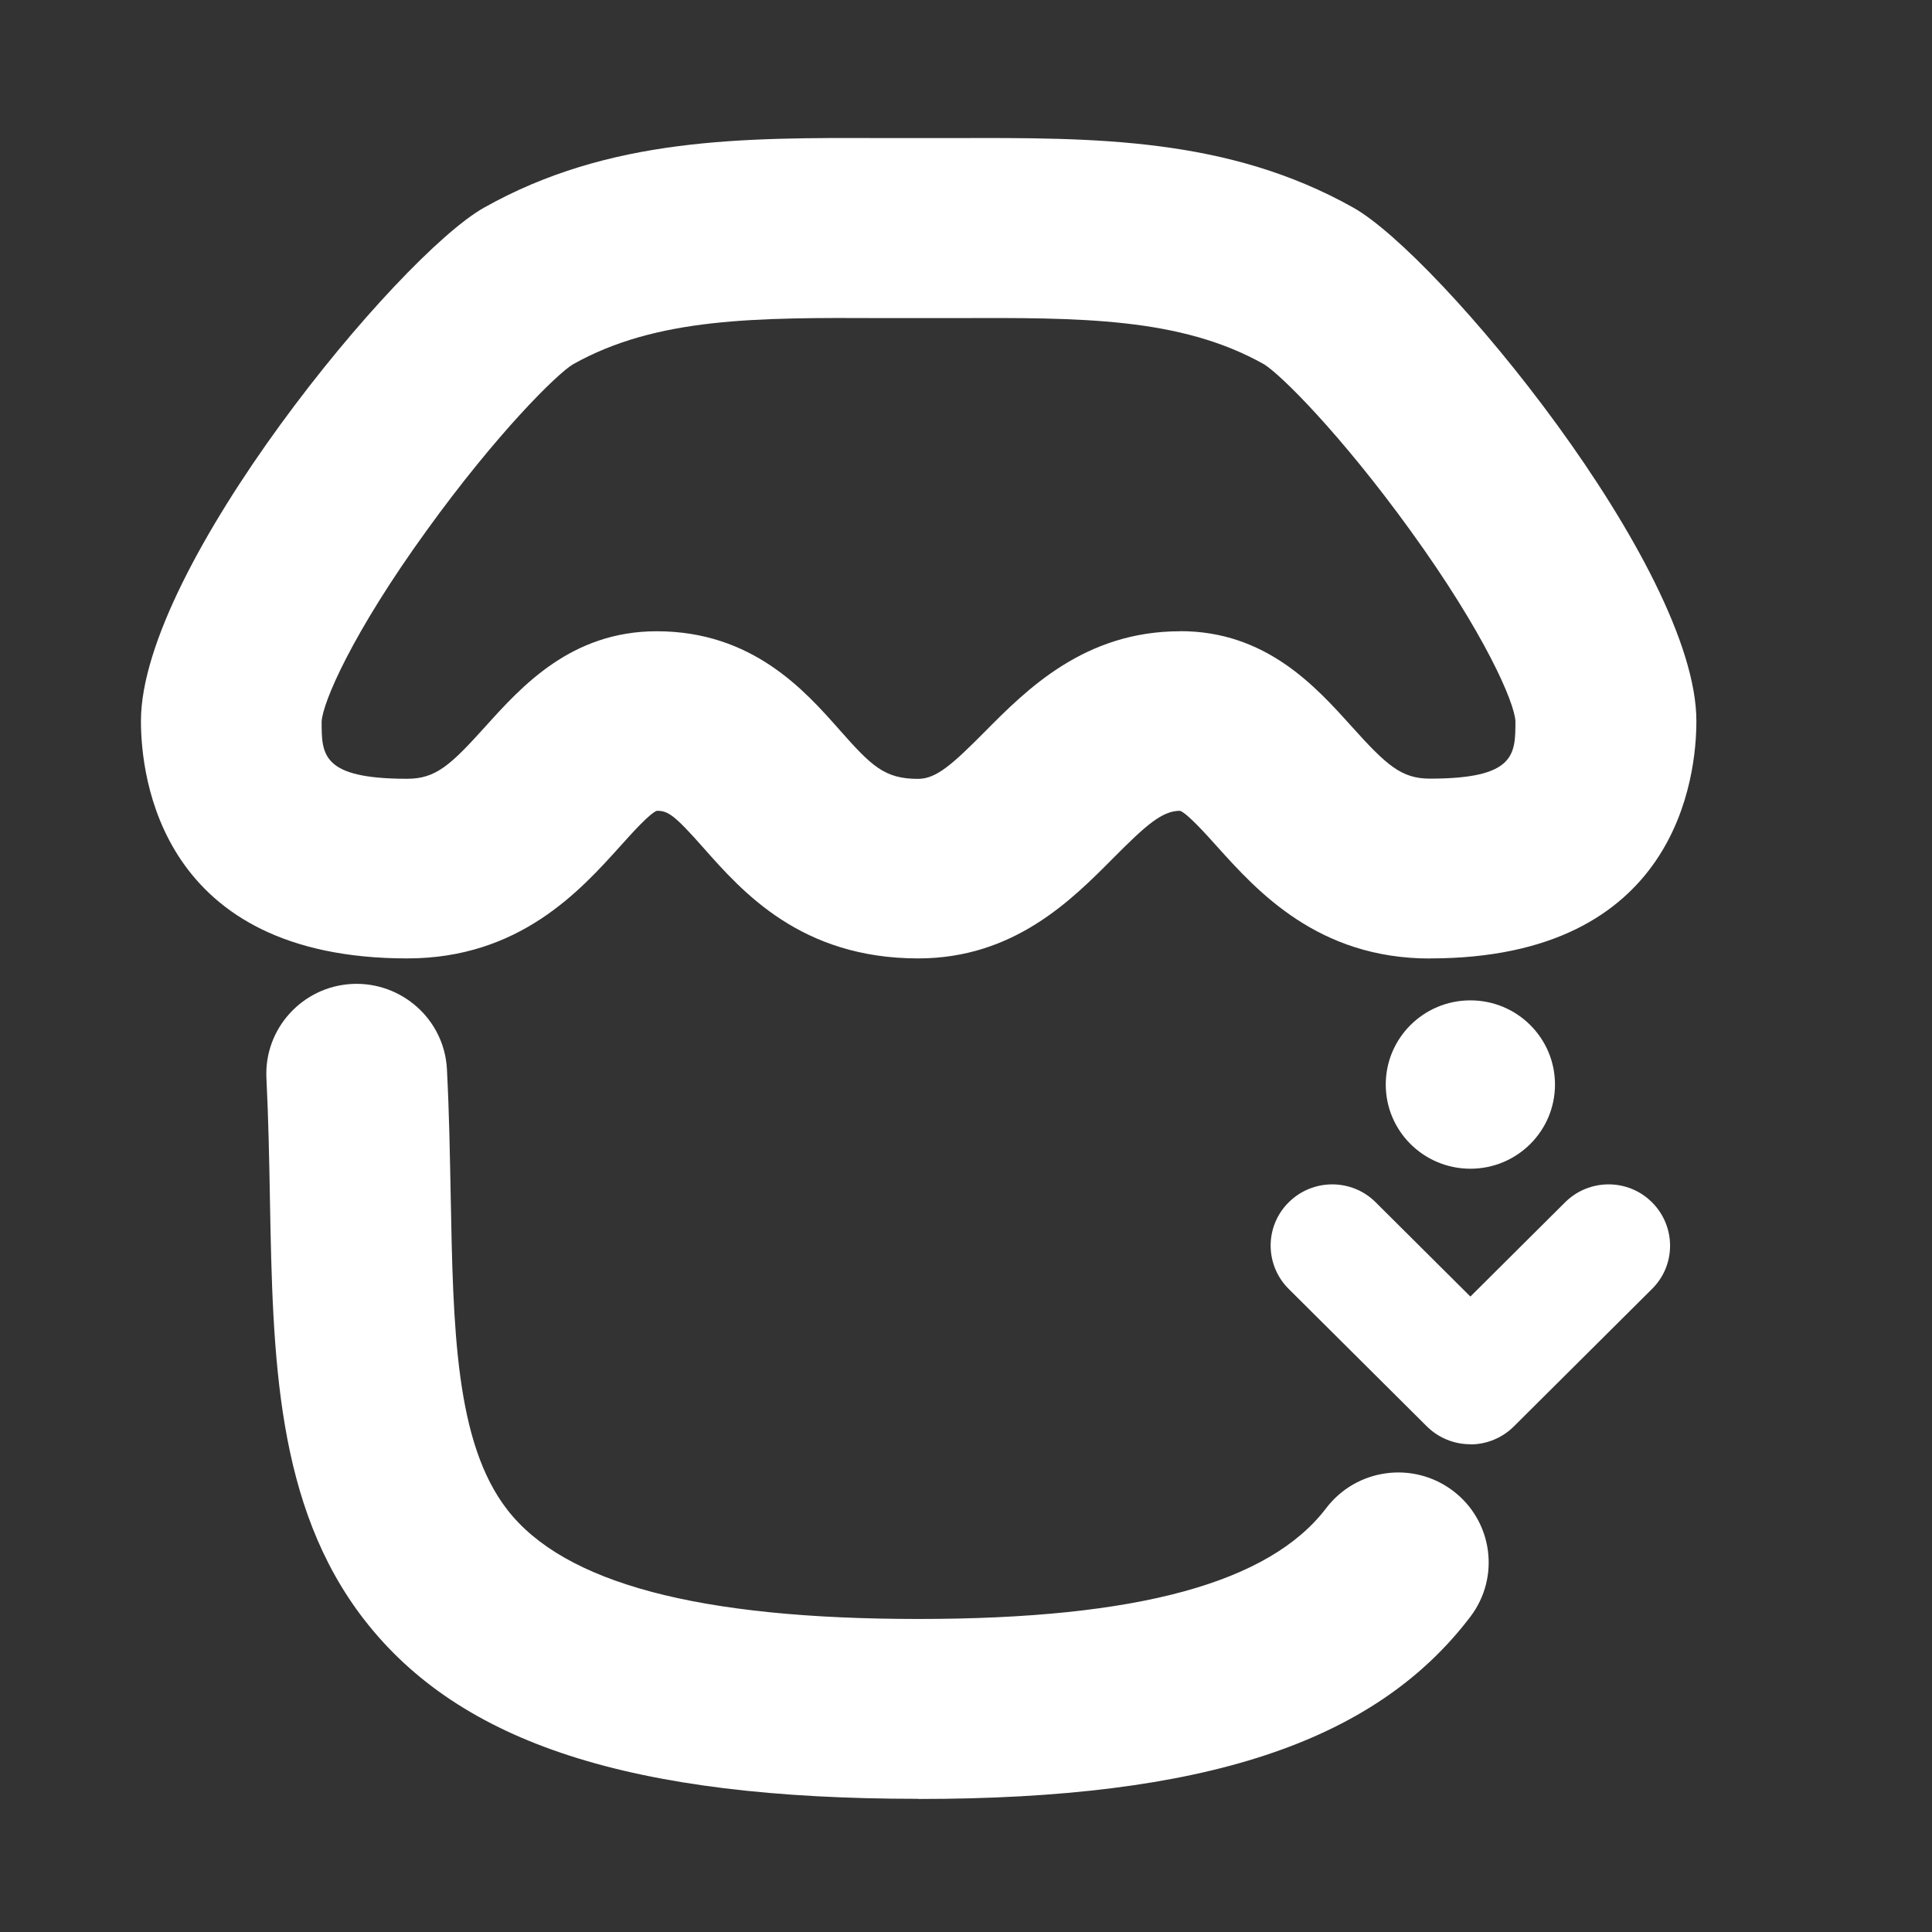
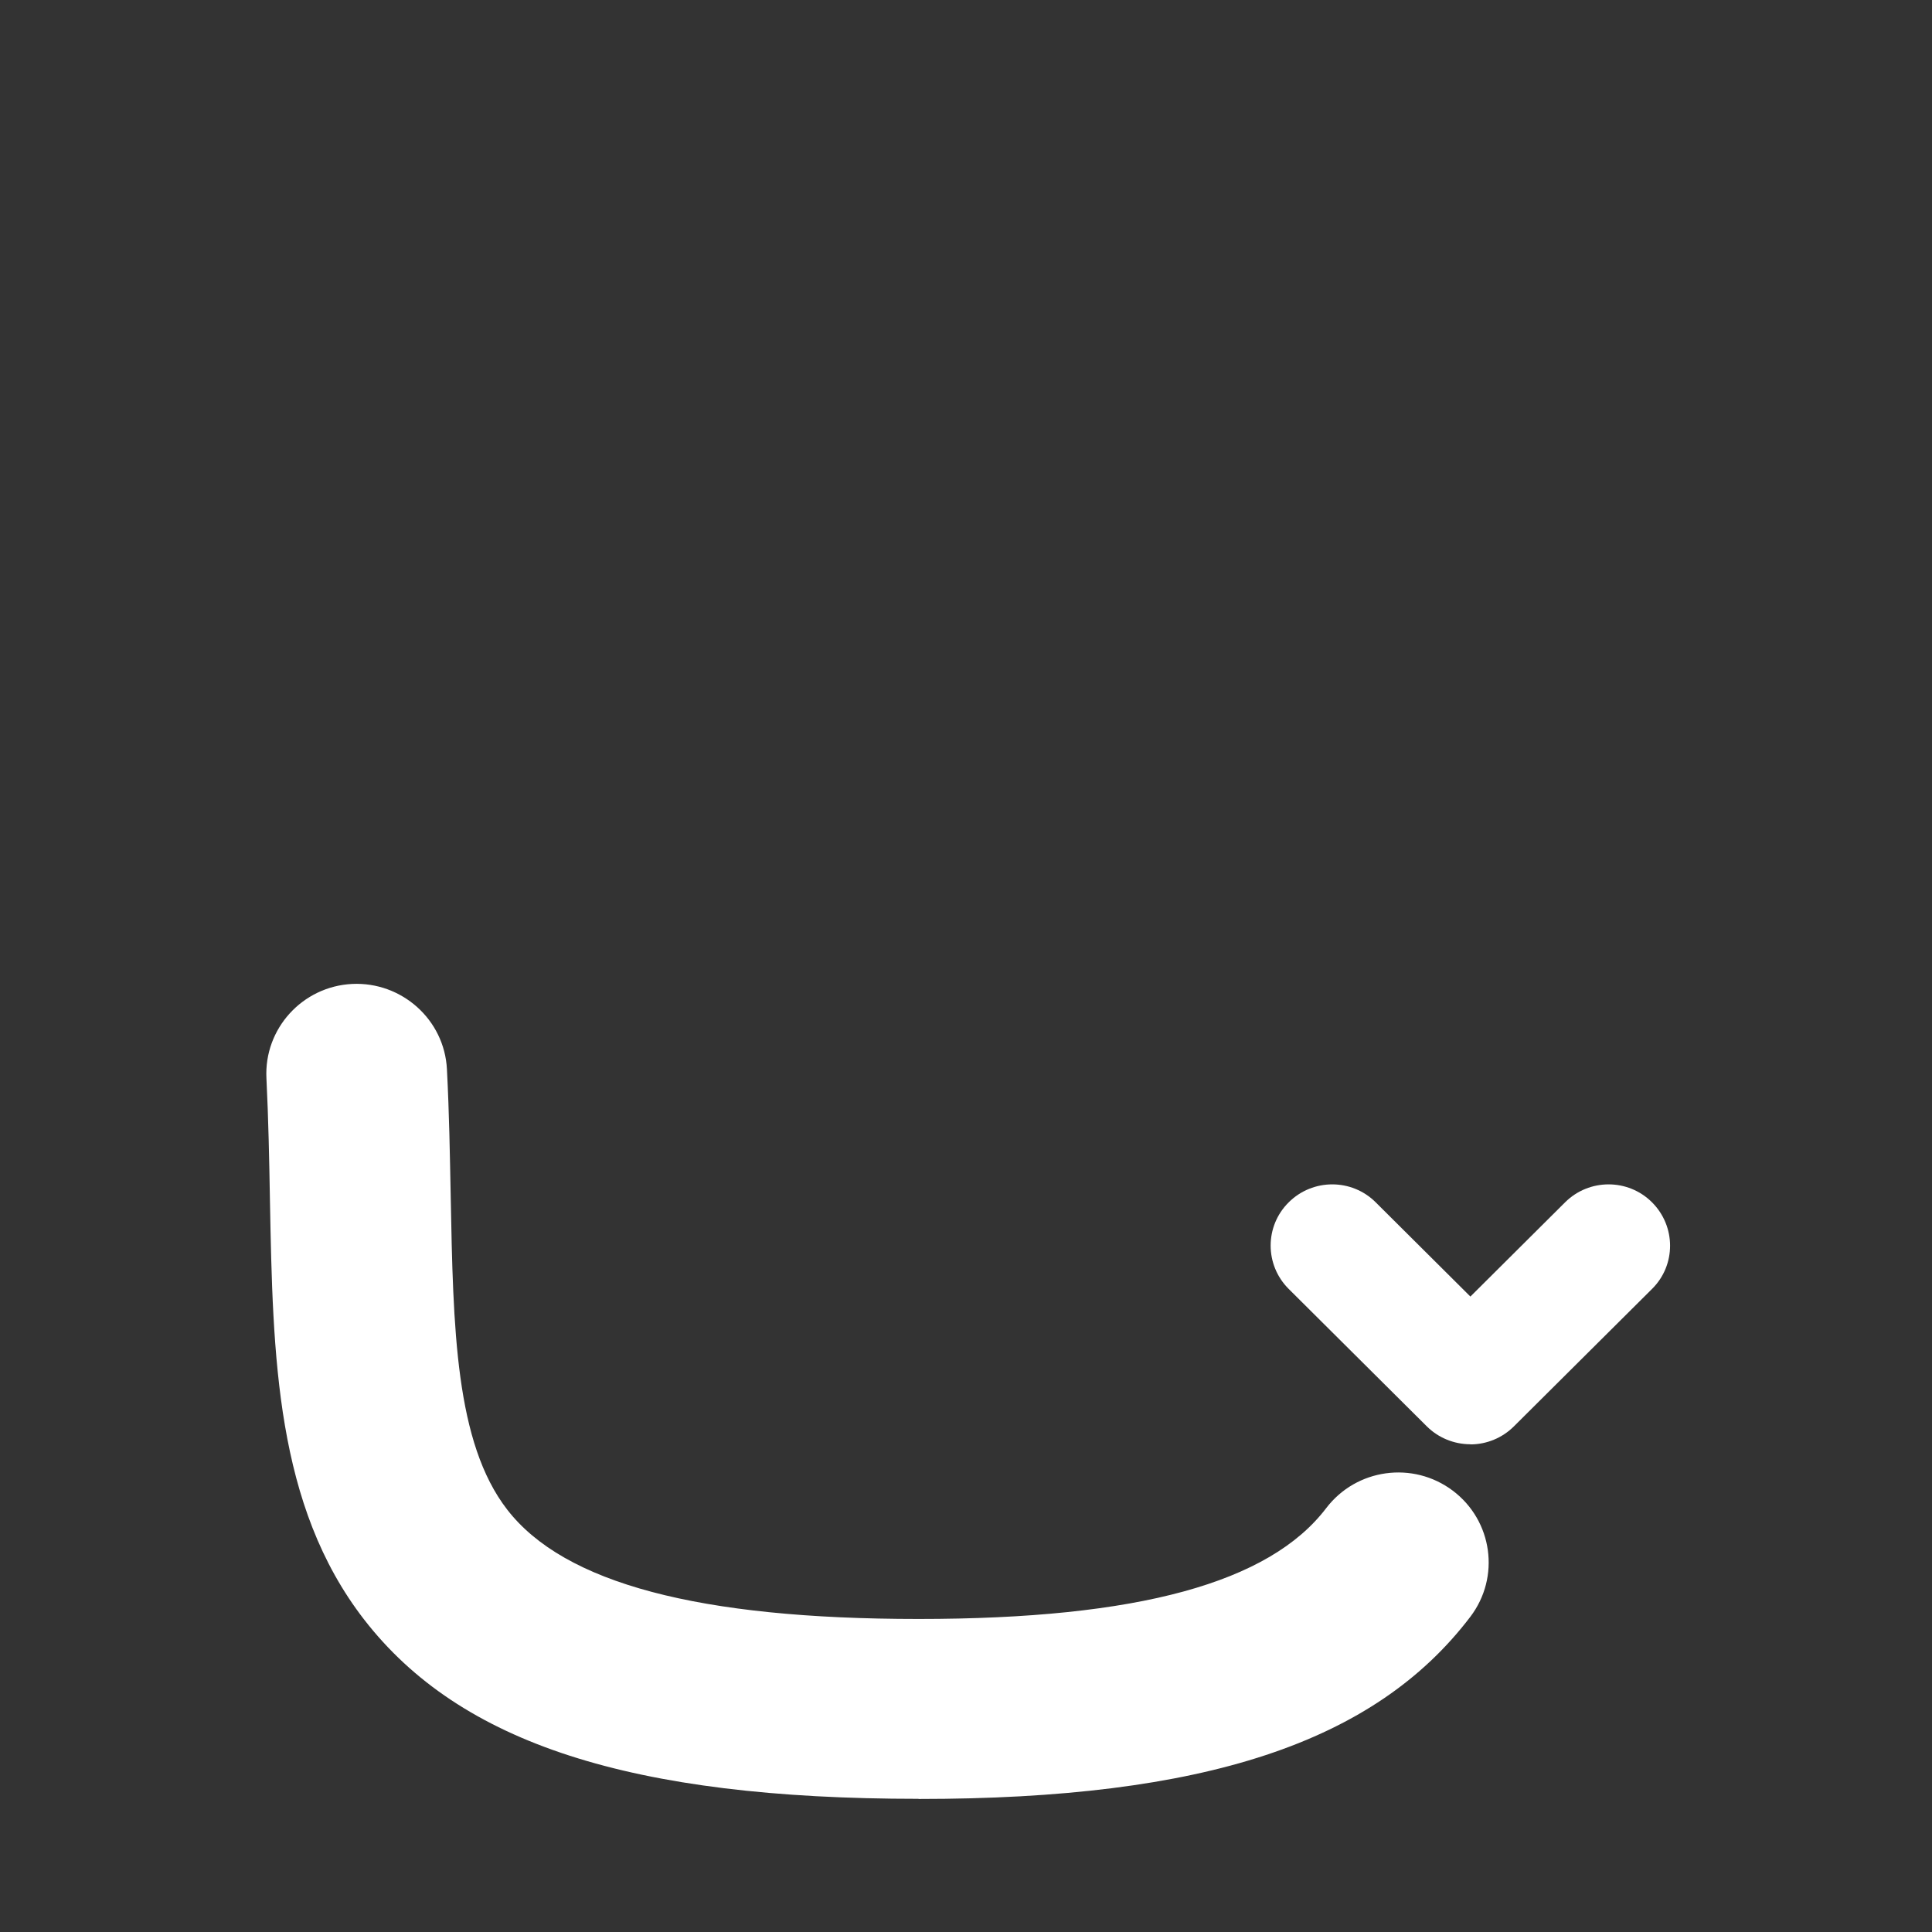
<svg xmlns="http://www.w3.org/2000/svg" width="42" height="42" viewBox="0 0 42 42" fill="none">
  <rect x="0" y="0" width="42" height="42" fill="#333333" stroke="none" />
  <path d="M31.965 31.397C31.611 31.397 31.27 31.258 31.019 31.009L28.015 28.02C27.492 27.499 27.492 26.656 28.015 26.138C28.539 25.617 29.386 25.617 29.907 26.138L31.965 28.186L34.023 26.138C34.546 25.617 35.394 25.617 35.914 26.138C36.435 26.659 36.438 27.502 35.914 28.02L32.91 31.009C32.66 31.258 32.319 31.4 31.965 31.4V31.397Z" fill="white" />
-   <path d="M31.965 25.407C32.981 25.407 33.804 24.588 33.804 23.577C33.804 22.566 32.981 21.747 31.965 21.747C30.949 21.747 30.125 22.566 30.125 23.577C30.125 24.588 30.949 25.407 31.965 25.407Z" fill="white" />
  <path d="M19.968 39.105C13.723 39.105 10.004 37.903 7.916 35.208C5.993 32.725 5.932 29.496 5.868 26.077C5.853 25.222 5.836 24.337 5.792 23.44C5.738 22.363 6.573 21.444 7.656 21.39C8.734 21.339 9.662 22.167 9.716 23.245C9.766 24.203 9.78 25.119 9.798 26.004C9.852 28.878 9.896 31.361 11.028 32.82C12.266 34.418 15.191 35.195 19.968 35.195C24.746 35.195 27.597 34.406 28.83 32.786C29.486 31.925 30.717 31.754 31.584 32.407C32.448 33.059 32.62 34.284 31.964 35.147C29.882 37.886 26.18 39.108 19.968 39.108V39.105Z" fill="white" />
-   <path d="M31.084 20.837C28.65 20.837 27.329 19.371 26.454 18.398C26.199 18.113 25.811 17.685 25.654 17.626C25.261 17.626 24.91 17.942 24.202 18.653C23.288 19.574 22.036 20.835 19.96 20.835C17.418 20.835 16.141 19.391 15.296 18.435C14.653 17.707 14.52 17.626 14.279 17.626C14.127 17.68 13.739 18.11 13.483 18.396C12.609 19.366 11.288 20.835 8.854 20.835C3.482 20.835 3.064 16.883 3.064 15.674C3.064 12.33 8.655 5.566 10.521 4.515C13.248 2.98 16.139 2.99 19.204 3.002C19.71 3.002 20.233 3.002 20.739 3.002C23.804 2.992 26.695 2.983 29.422 4.515C31.288 5.566 36.878 12.33 36.878 15.674C36.878 16.886 36.461 20.835 31.089 20.835L31.084 20.837ZM25.659 13.721C27.518 13.721 28.596 14.918 29.382 15.791C30.141 16.634 30.463 16.927 31.084 16.927C32.944 16.927 32.944 16.402 32.944 15.676C32.922 15.268 32.281 13.772 30.662 11.534C29.129 9.415 27.832 8.134 27.479 7.919C25.664 6.898 23.495 6.905 20.749 6.915C20.233 6.915 19.703 6.915 19.187 6.915C16.441 6.903 14.272 6.898 12.452 7.922C12.103 8.134 10.804 9.415 9.274 11.534C7.655 13.772 7.016 15.268 6.992 15.686C6.992 16.404 6.992 16.93 8.851 16.93C9.475 16.93 9.794 16.634 10.553 15.793C11.339 14.921 12.418 13.723 14.277 13.723C16.355 13.723 17.492 15.009 18.244 15.859C18.948 16.656 19.228 16.932 19.958 16.932C20.351 16.932 20.7 16.622 21.405 15.911C22.321 14.987 23.576 13.723 25.656 13.723L25.659 13.721Z" fill="white" />
</svg>